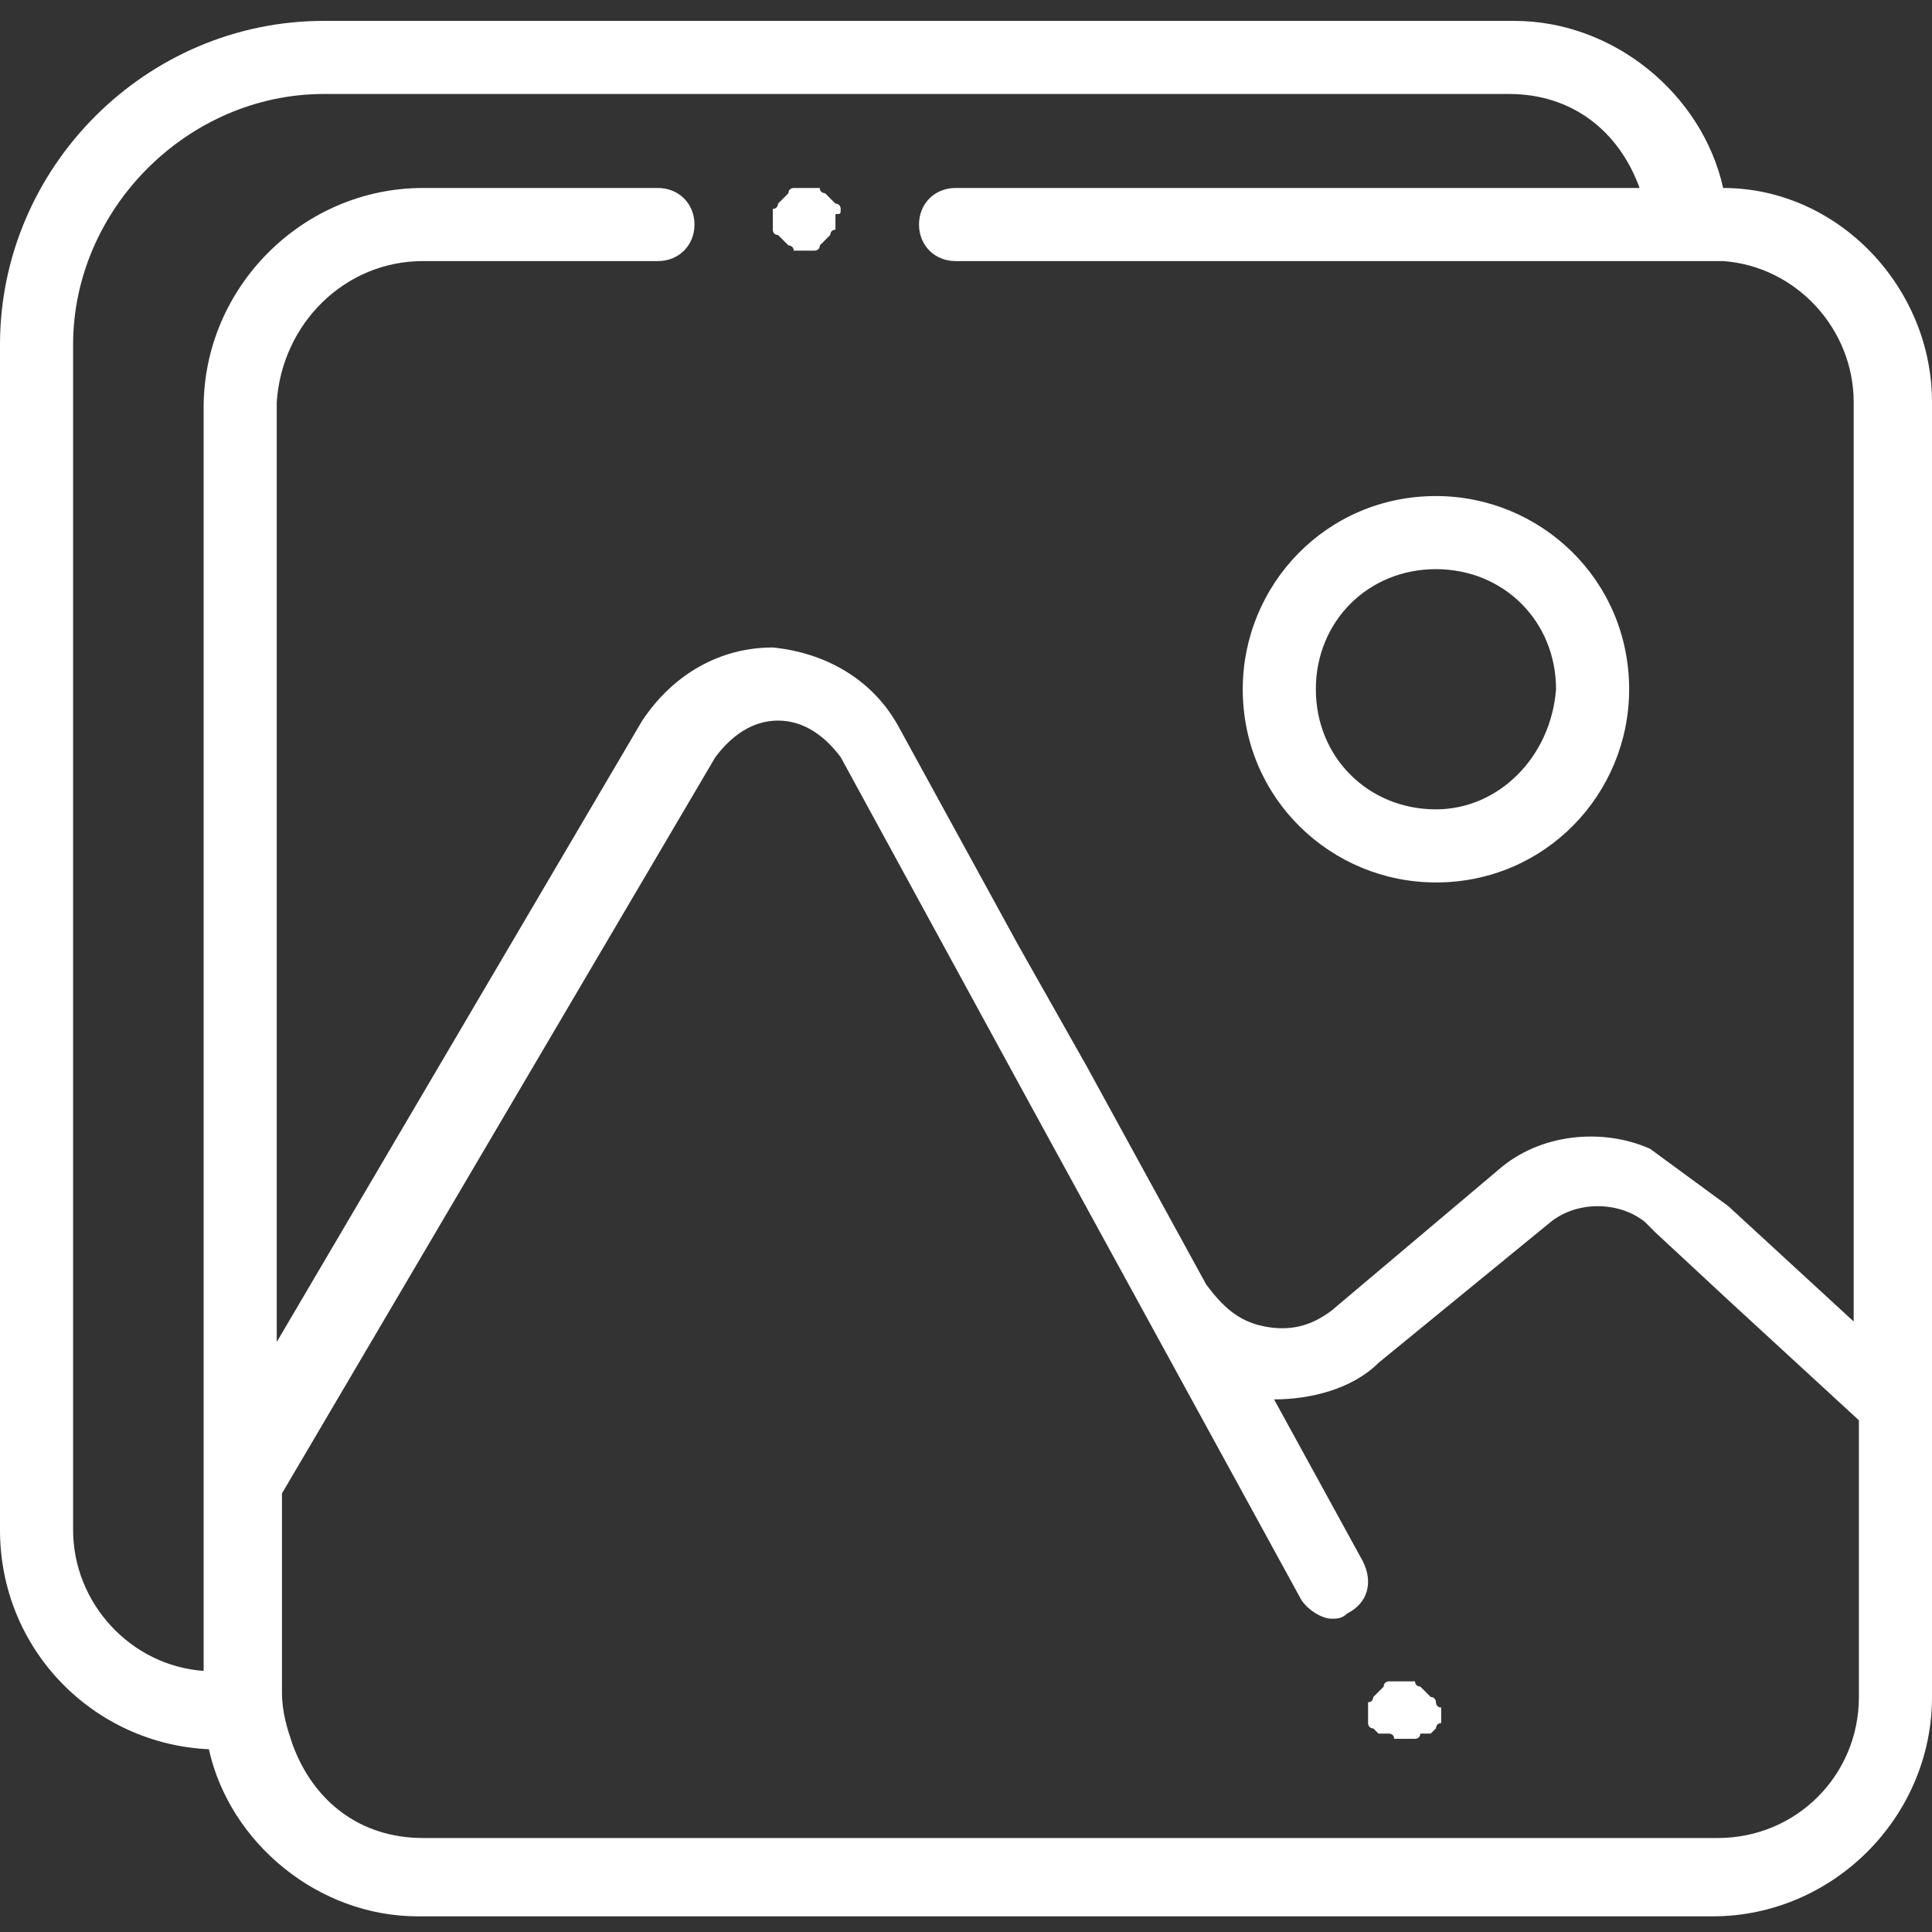
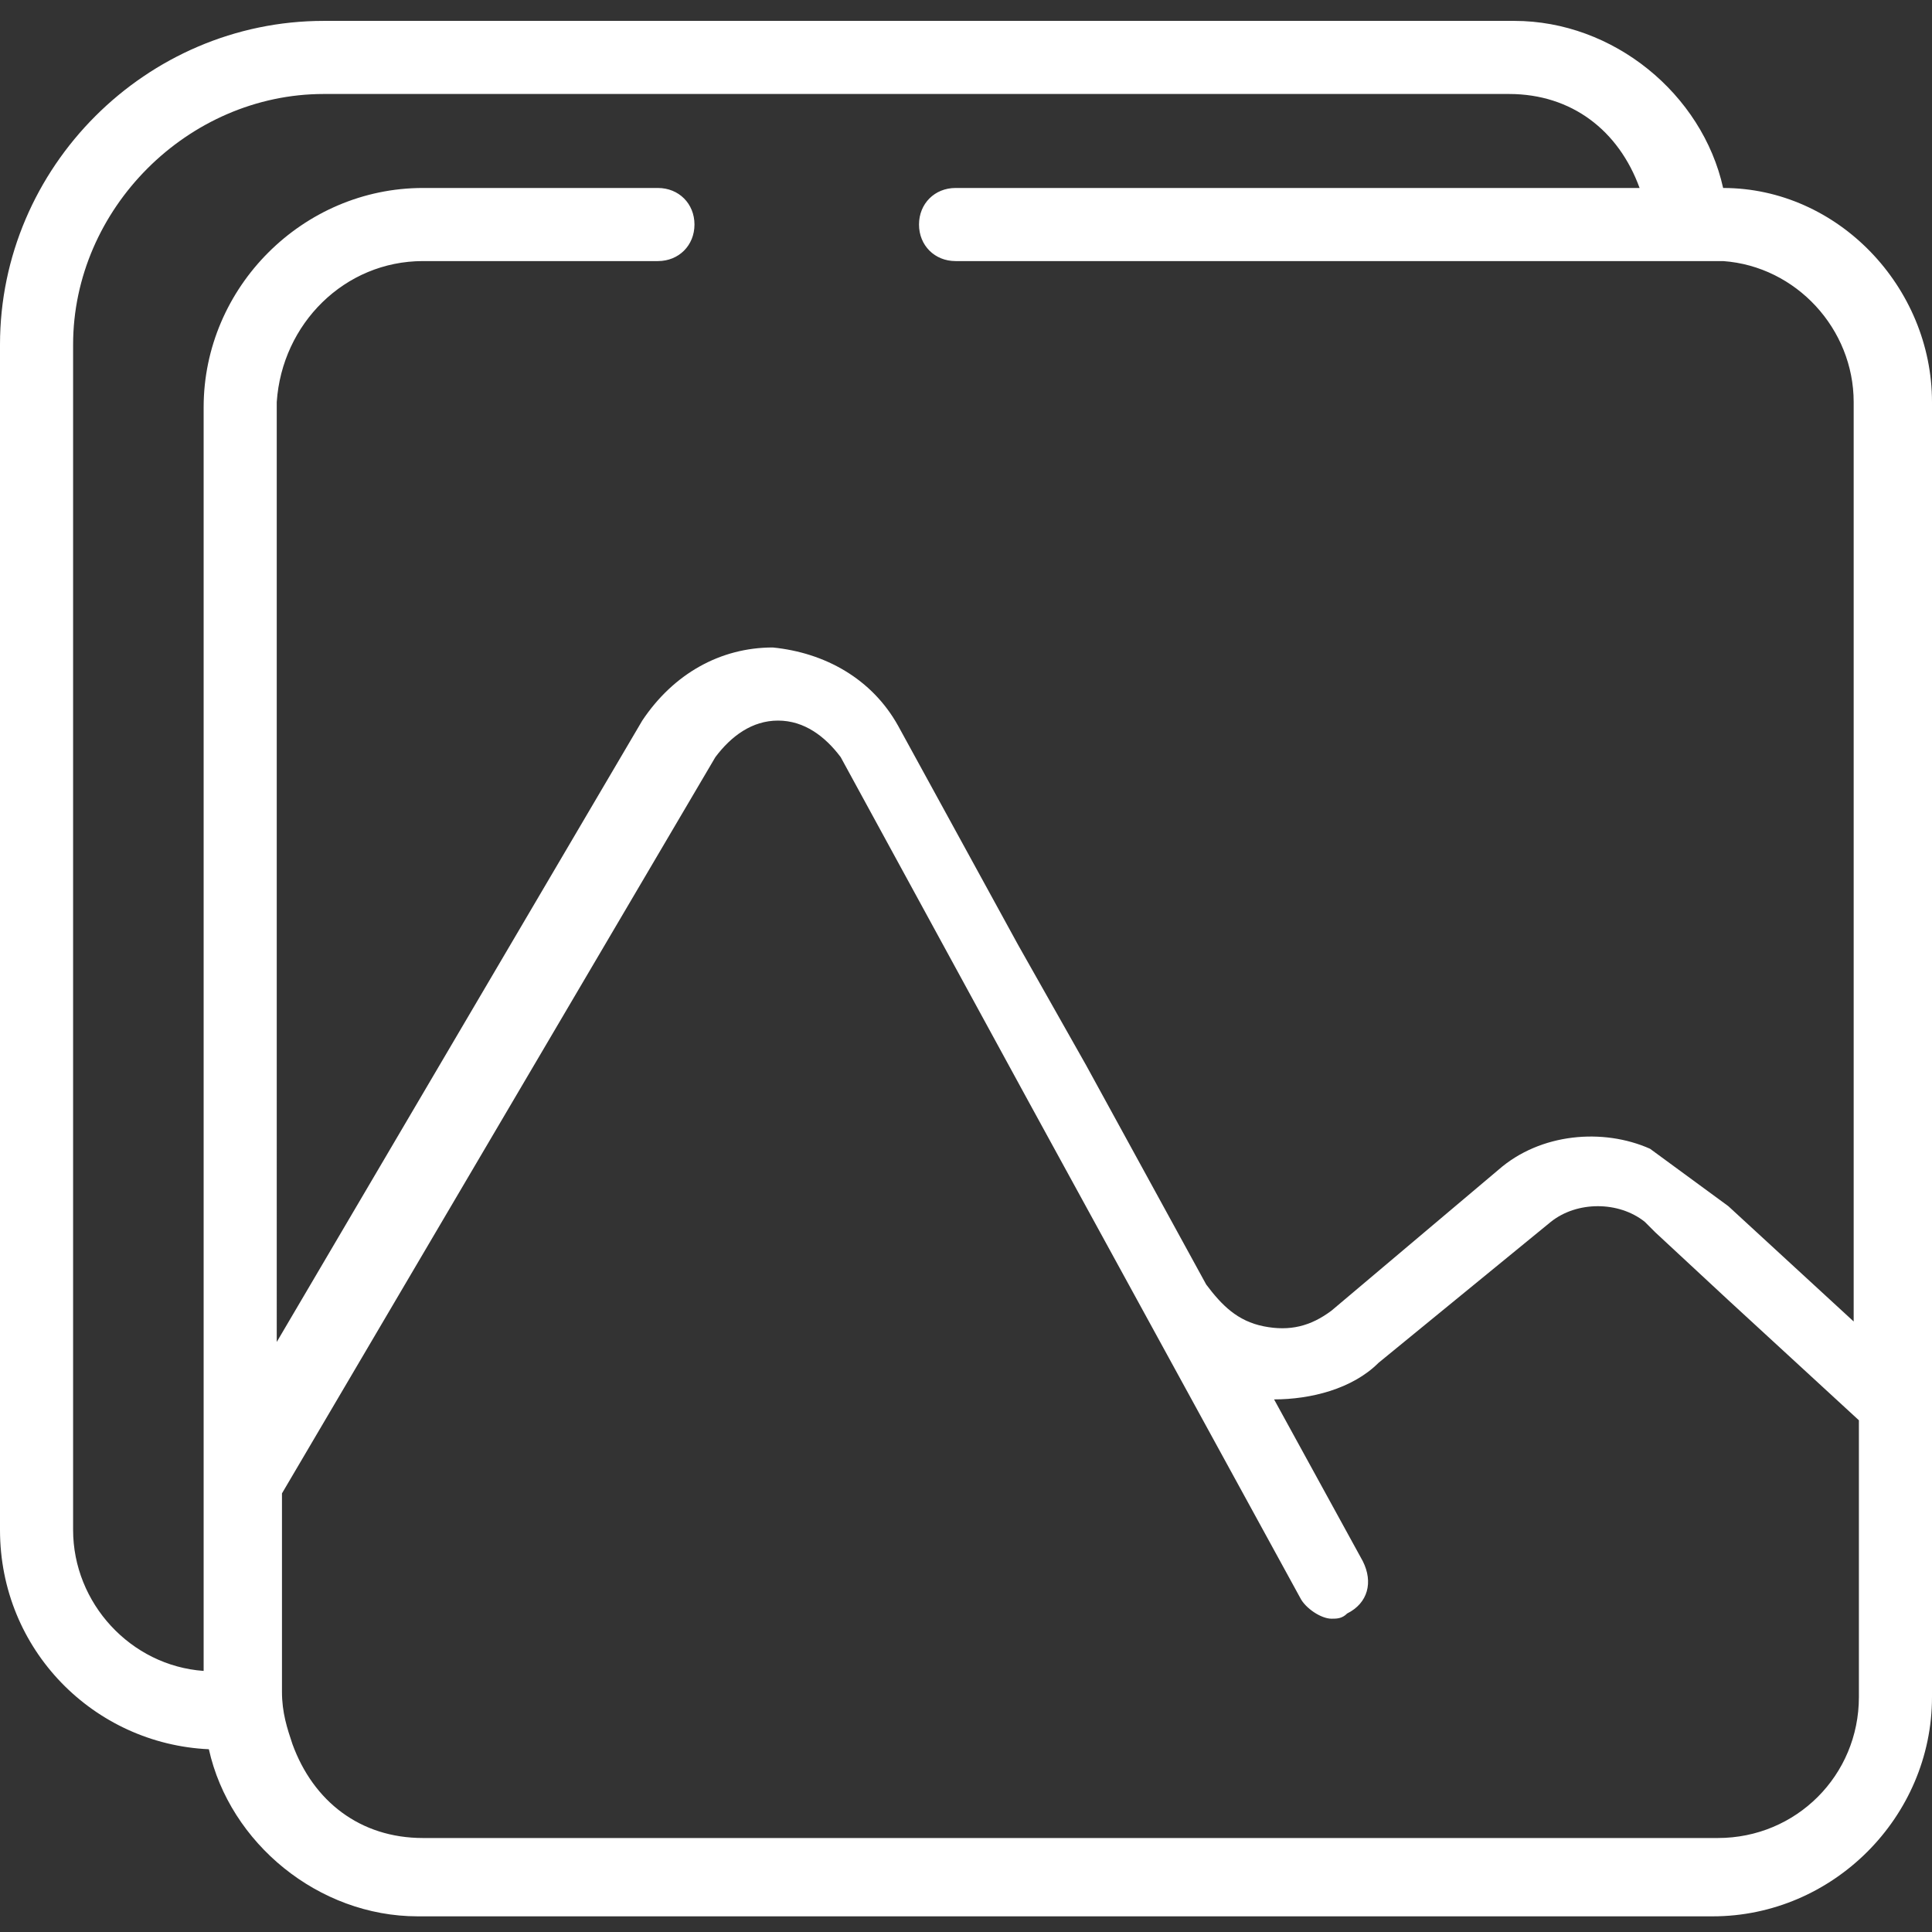
<svg xmlns="http://www.w3.org/2000/svg" version="1.1" id="Layer_1" x="0px" y="0px" viewBox="0 0 37 37" style="enable-background:new 0 0 37 37;" xml:space="preserve">
  <rect x="0" y="0" width="37" height="37" fill="#333333" stroke="none" />
  <style type="text/css">
	.st0{fill:#FFFFFF;}
</style>
  <g>
-     <path class="st0" d="M27.5,9.5c-2.1,0-3.7,1.7-3.7,3.7c0,2.1,1.7,3.7,3.7,3.7c2.1,0,3.7-1.7,3.7-3.7C31.2,11.1,29.5,9.5,27.5,9.5   L27.5,9.5z M27.5,15.5c-1.3,0-2.3-1-2.3-2.3c0-1.3,1-2.3,2.3-2.3c1.3,0,2.3,1,2.3,2.3C29.7,14.5,28.7,15.5,27.5,15.5L27.5,15.5z    M27.5,15.5" />
-     <path class="st0" d="M27.5,32.6c0,0,0-0.1-0.1-0.1c0,0-0.1-0.1-0.1-0.1c0,0-0.1-0.1-0.1-0.1c0,0-0.1,0-0.1-0.1c0,0-0.1,0-0.1,0   c-0.1,0-0.2,0-0.3,0c0,0-0.1,0-0.1,0c0,0-0.1,0-0.1,0.1c0,0-0.1,0.1-0.1,0.1c0,0-0.1,0.1-0.1,0.1c0,0,0,0.1-0.1,0.1   c0,0,0,0.1,0,0.1c0,0,0,0.1,0,0.1s0,0.1,0,0.1c0,0,0,0.1,0,0.1c0,0,0,0.1,0.1,0.1c0,0,0.1,0.1,0.1,0.1c0,0,0,0,0.1,0c0,0,0,0,0.1,0   c0,0,0.1,0,0.1,0.1c0,0,0.1,0,0.1,0c0,0,0.1,0,0.1,0c0,0,0.1,0,0.1,0c0,0,0.1,0,0.1,0c0,0,0.1,0,0.1-0.1c0,0,0,0,0.1,0   c0,0,0,0,0.1,0c0,0,0.1-0.1,0.1-0.1c0,0,0-0.1,0.1-0.1c0,0,0-0.1,0-0.1c0,0,0-0.1,0-0.1s0-0.1,0-0.1C27.5,32.7,27.5,32.6,27.5,32.6   L27.5,32.6z M27.5,32.6" />
-     <path class="st0" d="M16.1,4c0,0,0-0.1-0.1-0.1c0,0-0.1-0.1-0.1-0.1c0,0-0.1-0.1-0.1-0.1c0,0-0.1,0-0.1-0.1c0,0-0.1,0-0.1,0   c-0.1,0-0.2,0-0.3,0c0,0-0.1,0-0.1,0c0,0-0.1,0-0.1,0.1c0,0-0.1,0.1-0.1,0.1c0,0-0.1,0.1-0.1,0.1c0,0,0,0.1-0.1,0.1   c0,0,0,0.1,0,0.1c0,0,0,0.1,0,0.1c0,0,0,0.1,0,0.1c0,0,0,0.1,0,0.1c0,0,0,0.1,0.1,0.1c0,0,0.1,0.1,0.1,0.1c0,0,0.1,0.1,0.1,0.1   c0,0,0.1,0,0.1,0.1c0,0,0.1,0,0.1,0c0,0,0.1,0,0.1,0c0,0,0.1,0,0.1,0c0,0,0.1,0,0.1,0c0,0,0.1,0,0.1-0.1c0,0,0.1-0.1,0.1-0.1   c0,0,0.1-0.1,0.1-0.1c0,0,0-0.1,0.1-0.1c0,0,0-0.1,0-0.1c0,0,0-0.1,0-0.1c0,0,0-0.1,0-0.1C16.1,4.1,16.1,4.1,16.1,4L16.1,4z    M16.1,4" />
    <path class="st0" d="M33,3.6c-0.4-1.8-2.1-3.2-4-3.2H6.2C2.8,0.4,0,3.2,0,6.6v22.7c0,2.3,1.8,4.1,4,4.2c0.4,1.8,2.1,3.2,4,3.2h24.8   c2.3,0,4.2-1.9,4.2-4.2V7.7C37,5.5,35.2,3.6,33,3.6L33,3.6z M35.6,32.5c0,1.5-1.2,2.7-2.7,2.7H8.1c-1.2,0-2.1-0.7-2.5-1.8   c-0.1-0.3-0.2-0.6-0.2-1v-3.8l8.3-14.1c0.3-0.4,0.7-0.7,1.2-0.7c0.5,0,0.9,0.3,1.2,0.7l3.6,6.6l5.2,9.5c0.1,0.2,0.4,0.4,0.6,0.4   c0.1,0,0.2,0,0.3-0.1c0.4-0.2,0.5-0.6,0.3-1l-1.7-3.1c0.7,0,1.5-0.2,2-0.7l3.3-2.7c0.5-0.4,1.3-0.4,1.8,0l0.2,0.2l1.4,1.3l2.5,2.3   V32.5z M35.6,25.4l-2.5-2.3L31.6,22c-0.9-0.4-2.1-0.3-2.9,0.4l-3.2,2.7c-0.4,0.3-0.8,0.4-1.3,0.3c-0.5-0.1-0.8-0.4-1.1-0.8   l-2.3-4.2l-1.3-2.3l-2.3-4.2c-0.5-0.9-1.4-1.4-2.4-1.5c-1,0-1.9,0.5-2.5,1.4l-7,11.9V7.7C5.4,6.2,6.6,5,8.1,5h4.5   c0.4,0,0.7-0.3,0.7-0.7c0-0.4-0.3-0.7-0.7-0.7H8.1c-2.3,0-4.2,1.9-4.2,4.2V32c-1.4-0.1-2.5-1.3-2.5-2.7V6.6c0-2.6,2.2-4.8,4.8-4.8   h22.7c1.2,0,2.1,0.7,2.5,1.8H18.3c-0.4,0-0.7,0.3-0.7,0.7c0,0.4,0.3,0.7,0.7,0.7h13.3l1.4,0c1.4,0.1,2.5,1.3,2.5,2.7V25.4z    M35.6,25.4" />
  </g>
</svg>